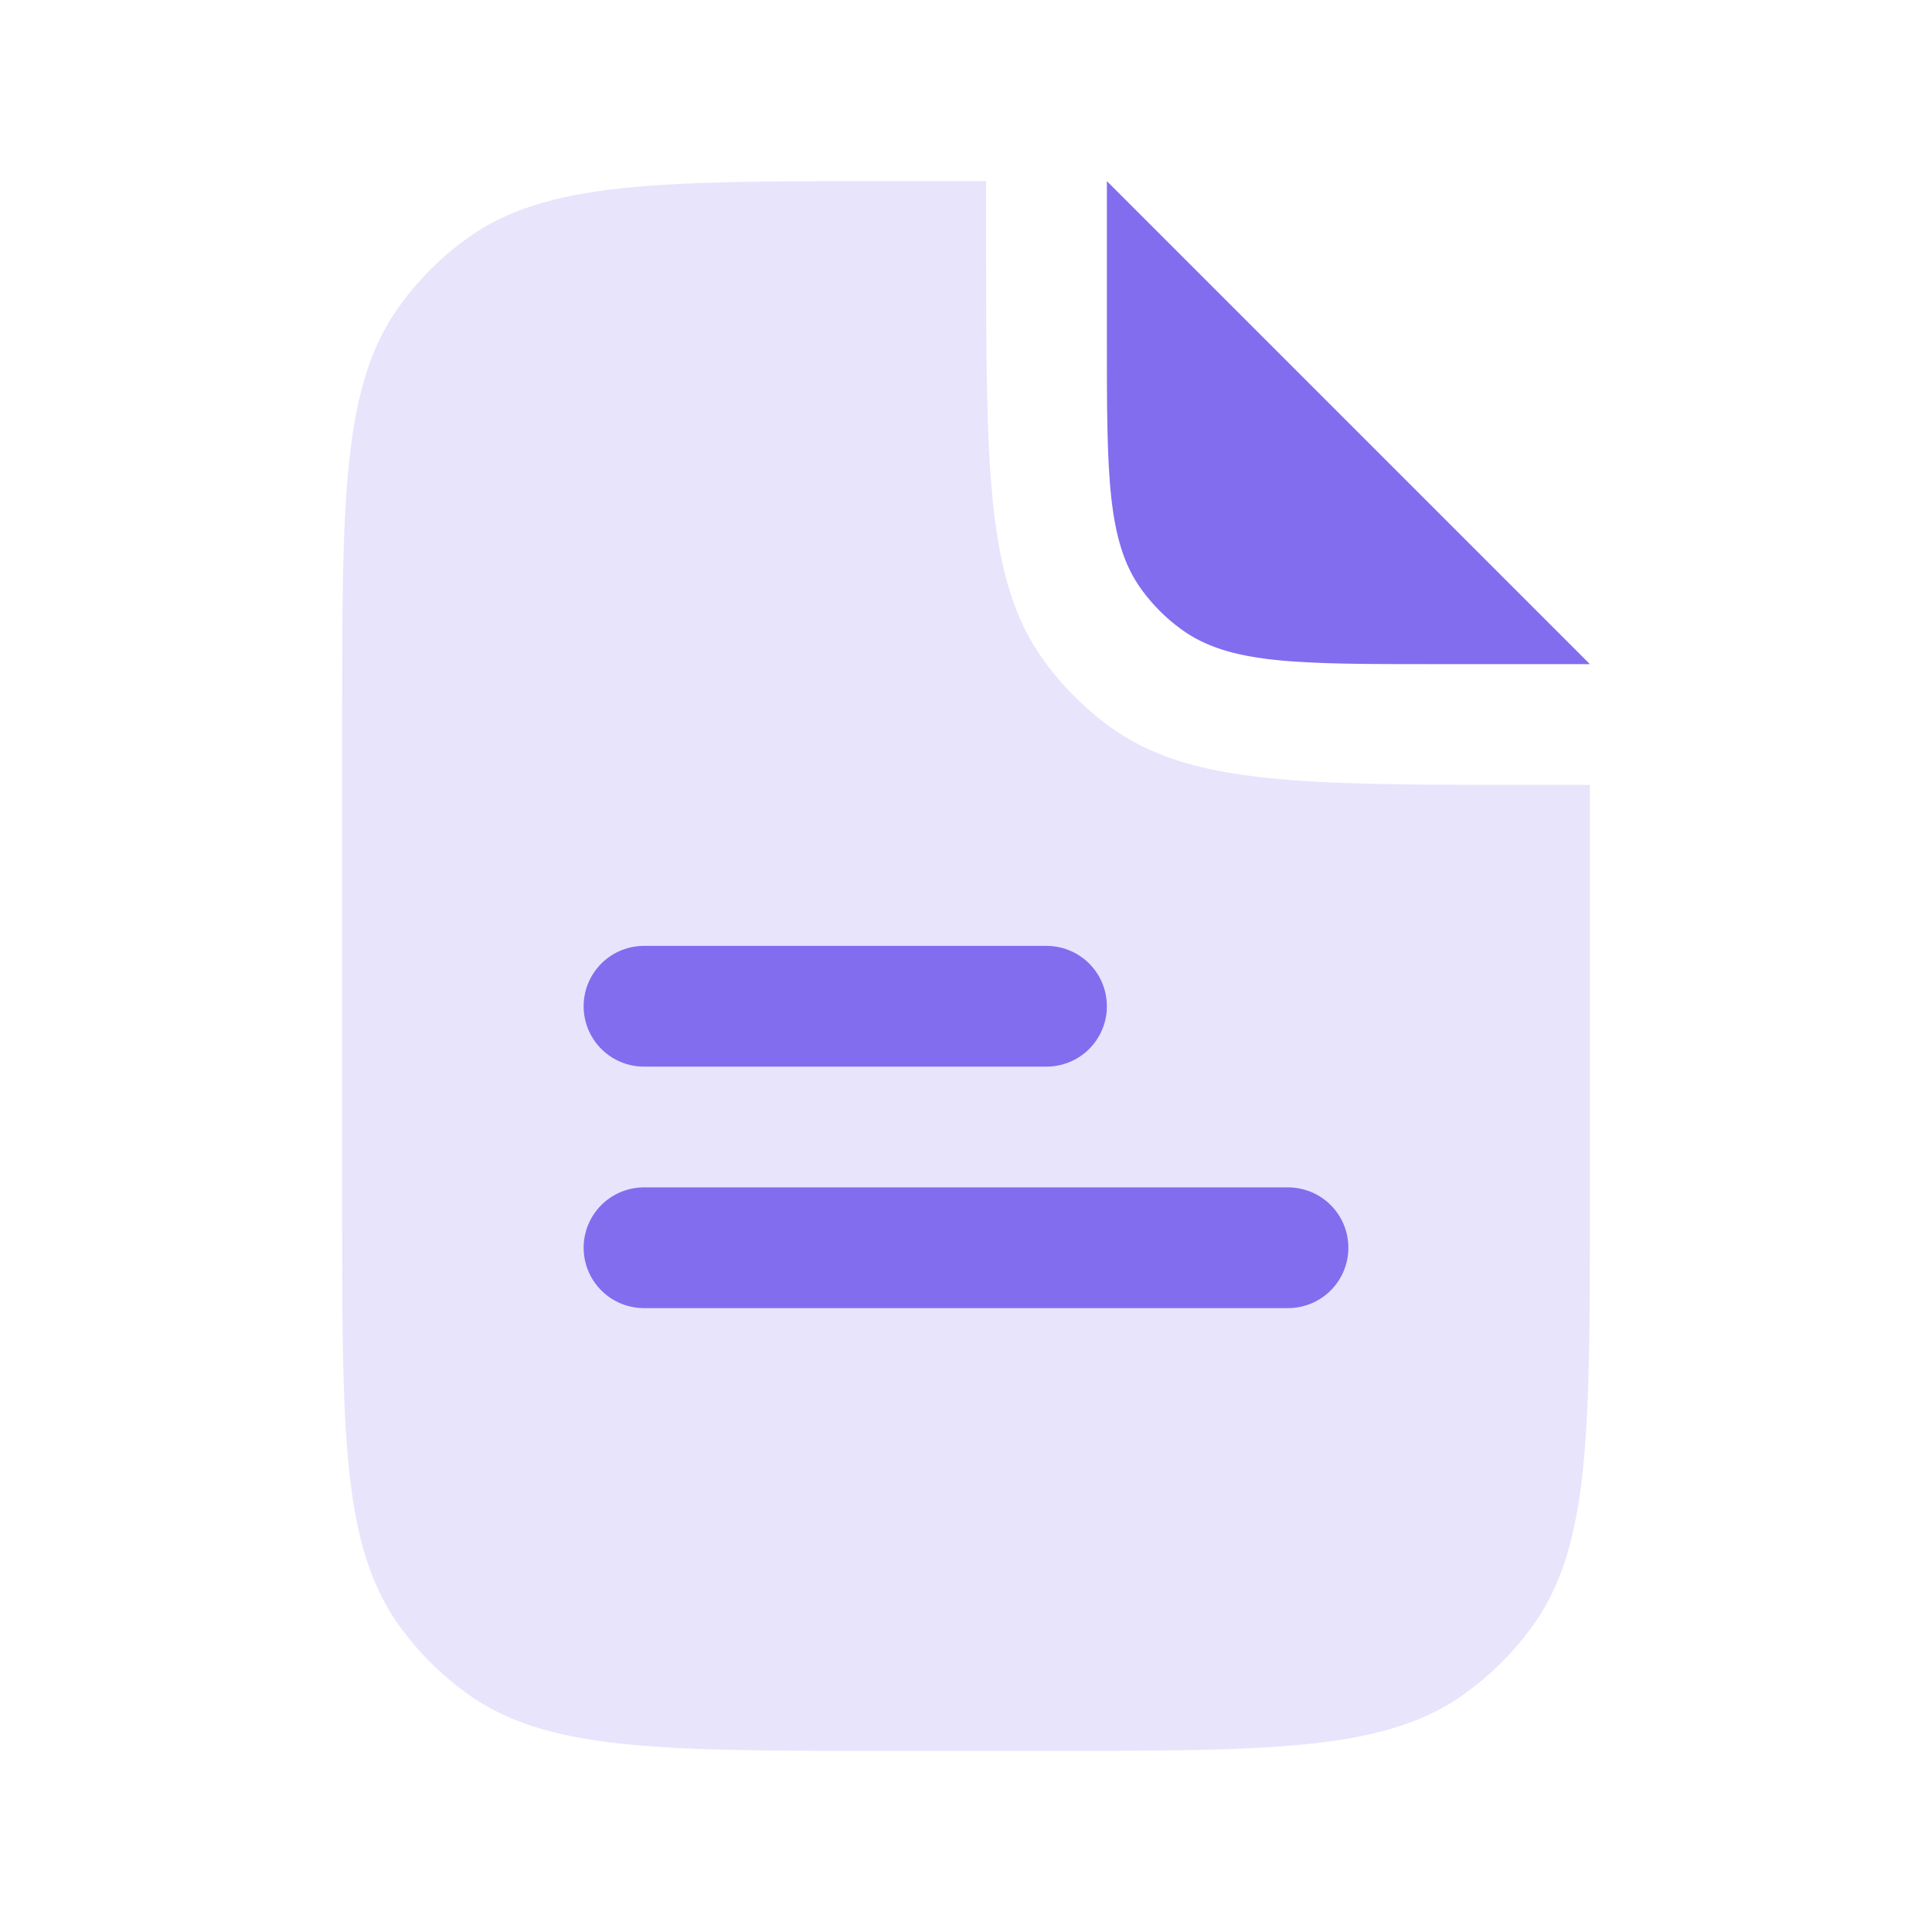
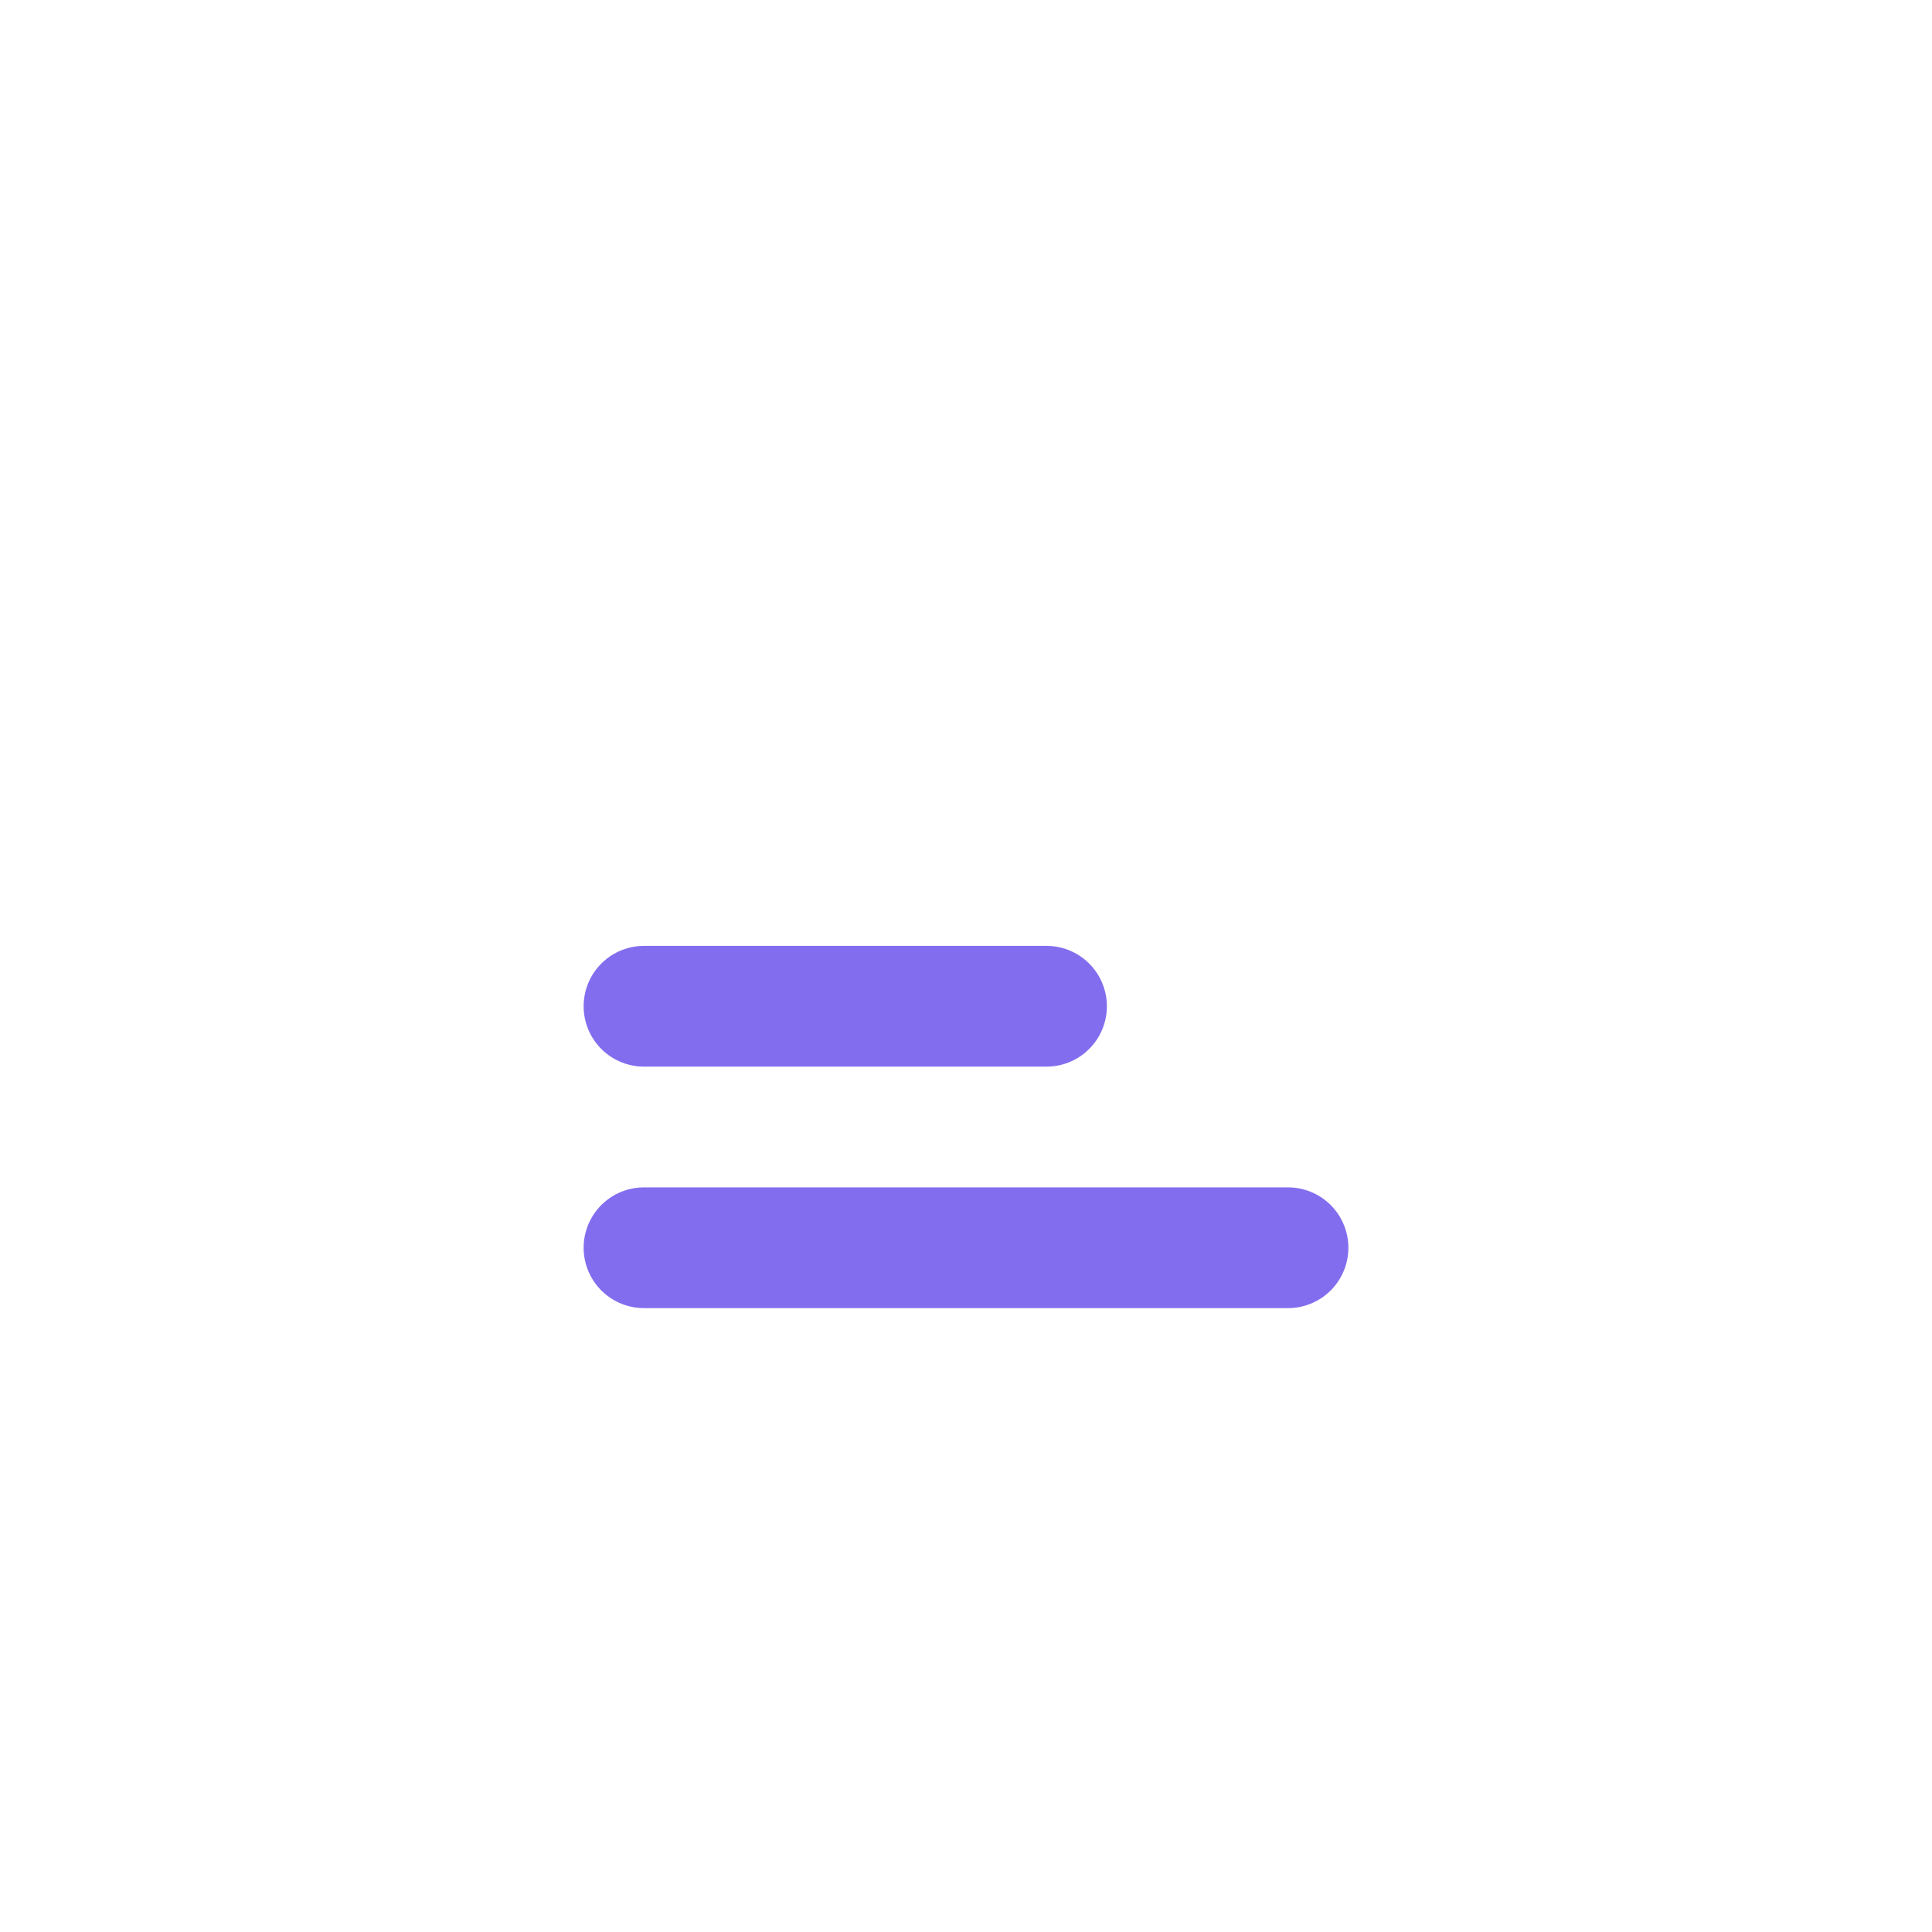
<svg xmlns="http://www.w3.org/2000/svg" width="50" height="50" viewBox="0 0 24 24" fill="none">
-   <path d="M12.25 2.25V3C12.25 5.812 12.25 7.218 12.966 8.204C13.197 8.523 13.477 8.803 13.796 9.034C14.782 9.75 16.188 9.75 19 9.75L19.75 9.75V15C19.75 17.812 19.75 19.218 19.034 20.204C18.802 20.523 18.523 20.802 18.204 21.034C17.218 21.75 15.812 21.75 13 21.75H11C8.188 21.75 6.782 21.75 5.796 21.034C5.477 20.802 5.197 20.523 4.966 20.204C4.25 19.218 4.25 17.812 4.25 15V9C4.25 6.188 4.25 4.782 4.966 3.796C5.197 3.477 5.477 3.197 5.796 2.966C6.782 2.25 8.188 2.25 11 2.25H12.25Z" fill="#826def" fill-opacity="0.18" />
-   <path d="M13.75 2.25V4.2C13.75 5.887 13.75 6.731 14.18 7.323C14.319 7.514 14.486 7.682 14.678 7.82C15.269 8.25 16.113 8.25 17.8 8.25L19.75 8.25L13.75 2.25Z" fill="#826def" />
  <path d="M13 12.5H8M16 15.5H8" stroke="#826def" stroke-width="1.5" stroke-linecap="round" stroke-linejoin="round" />
</svg>